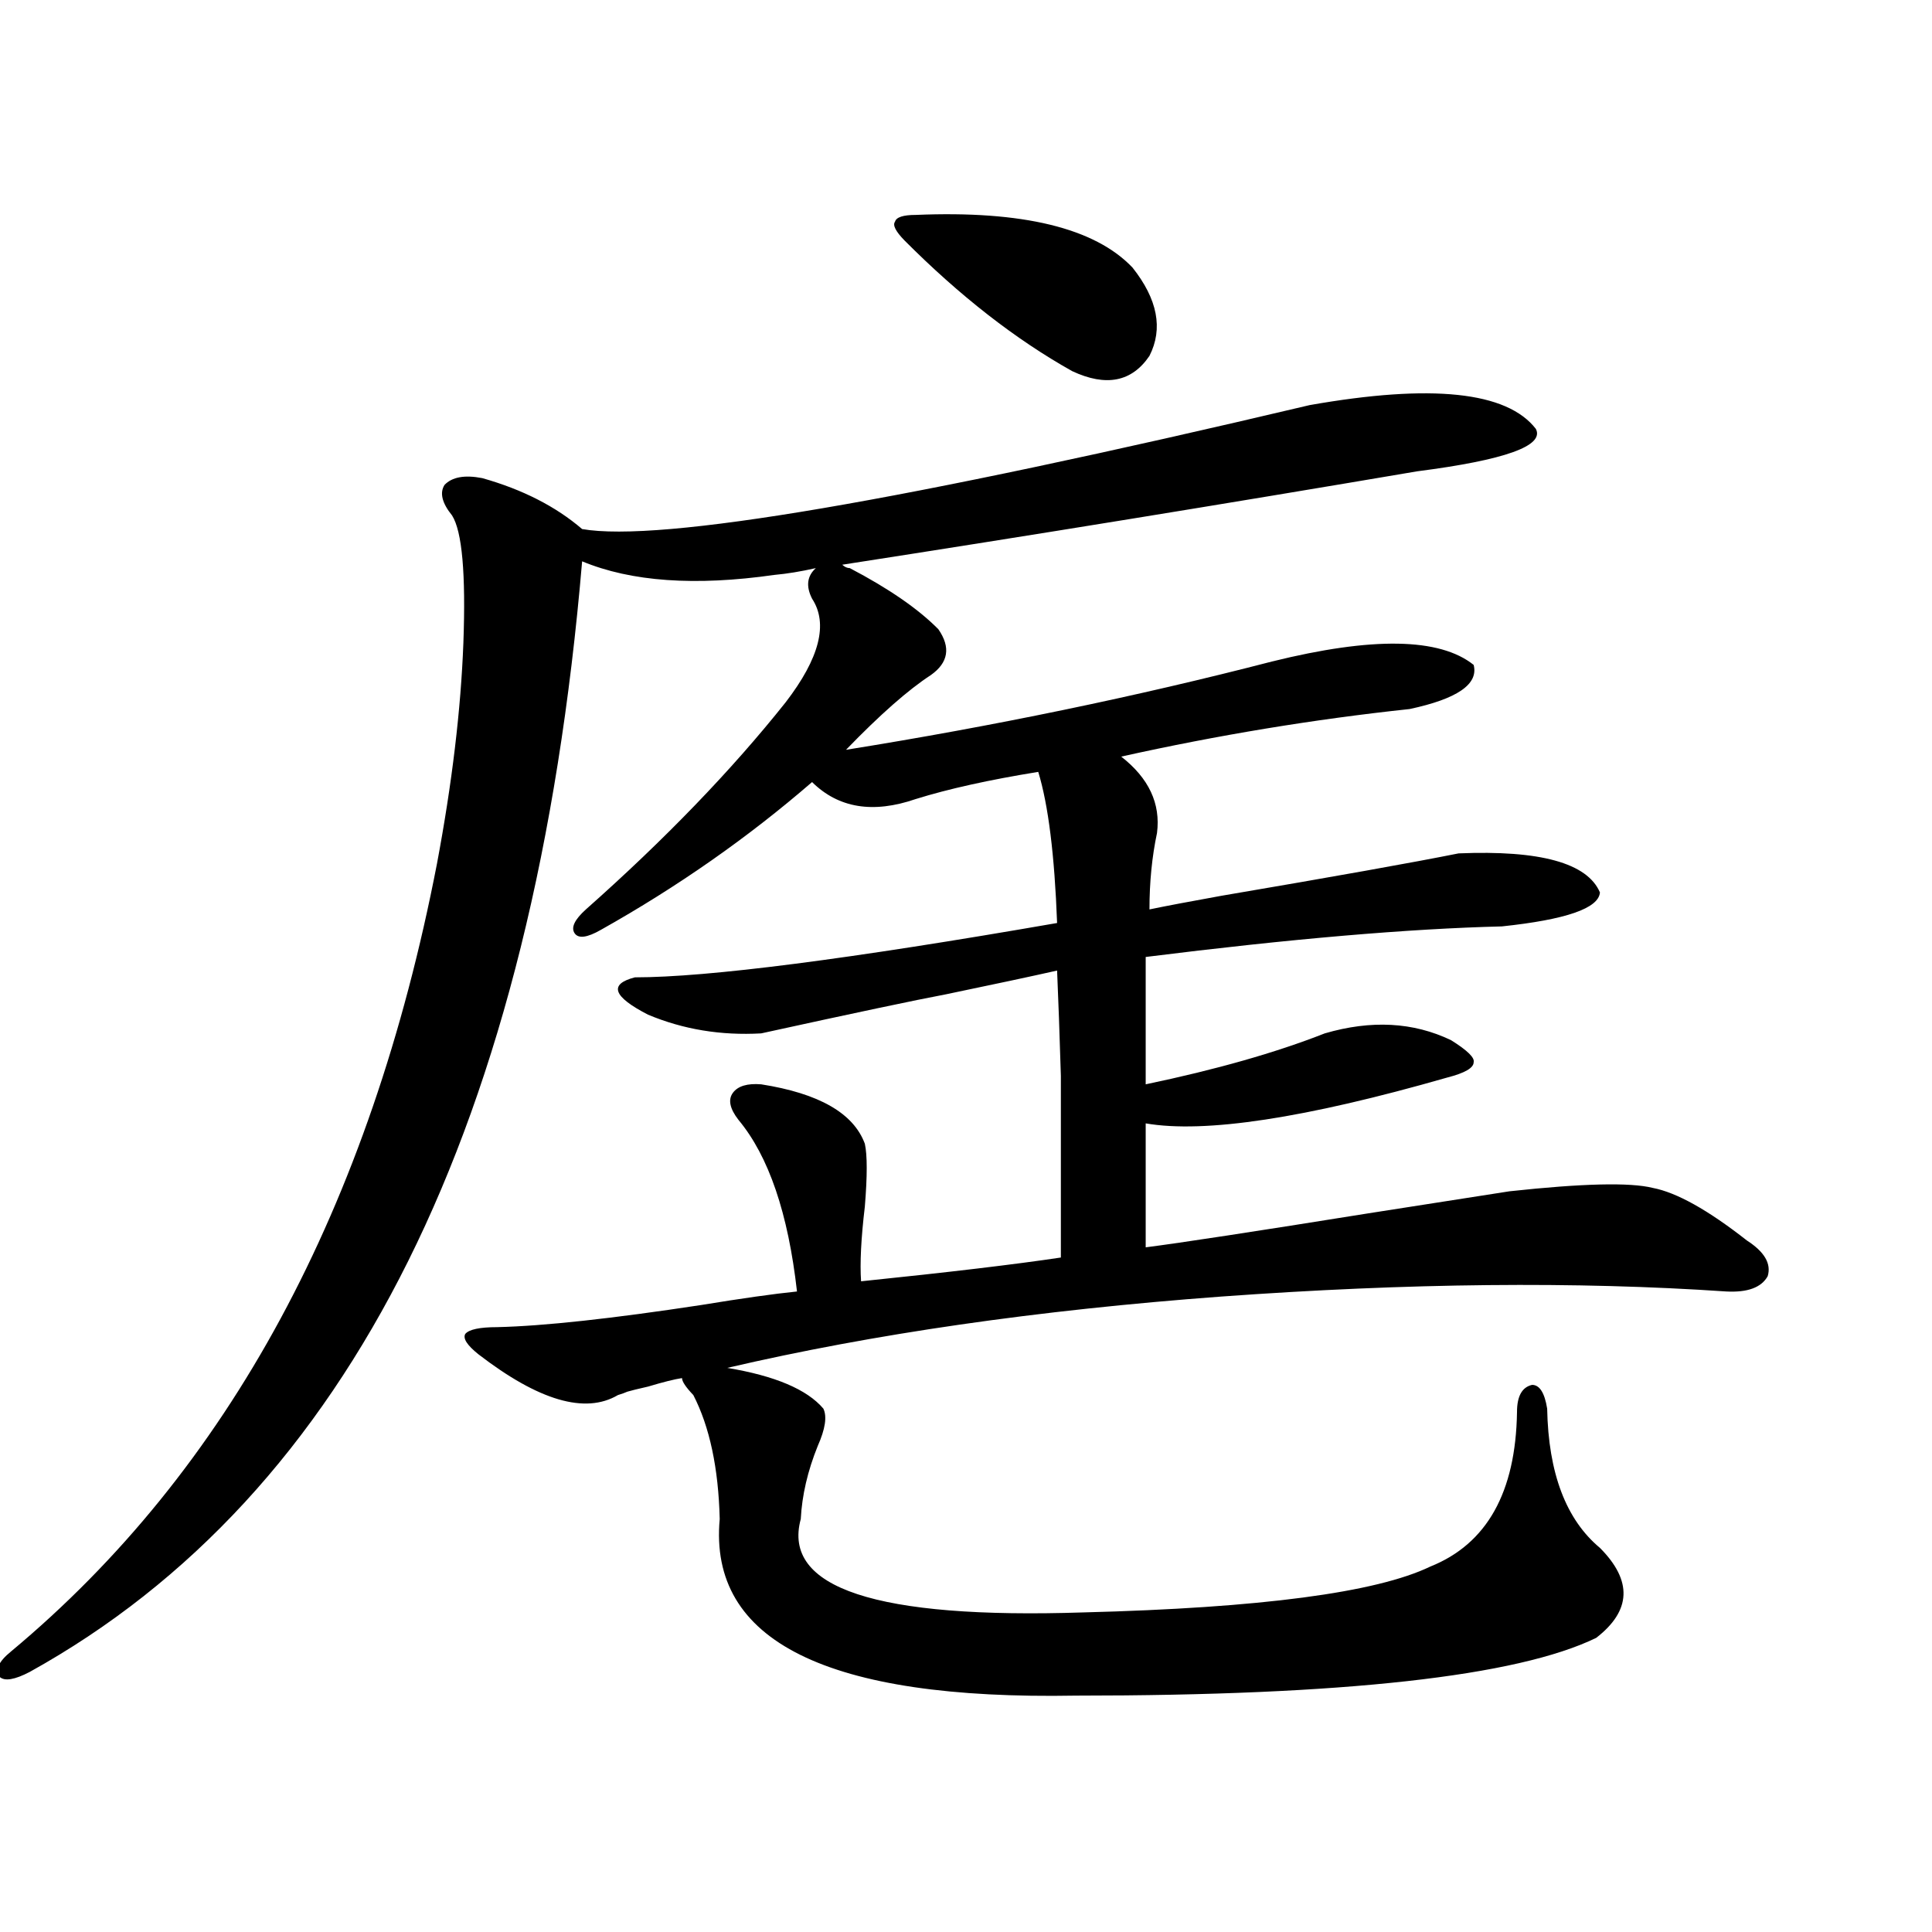
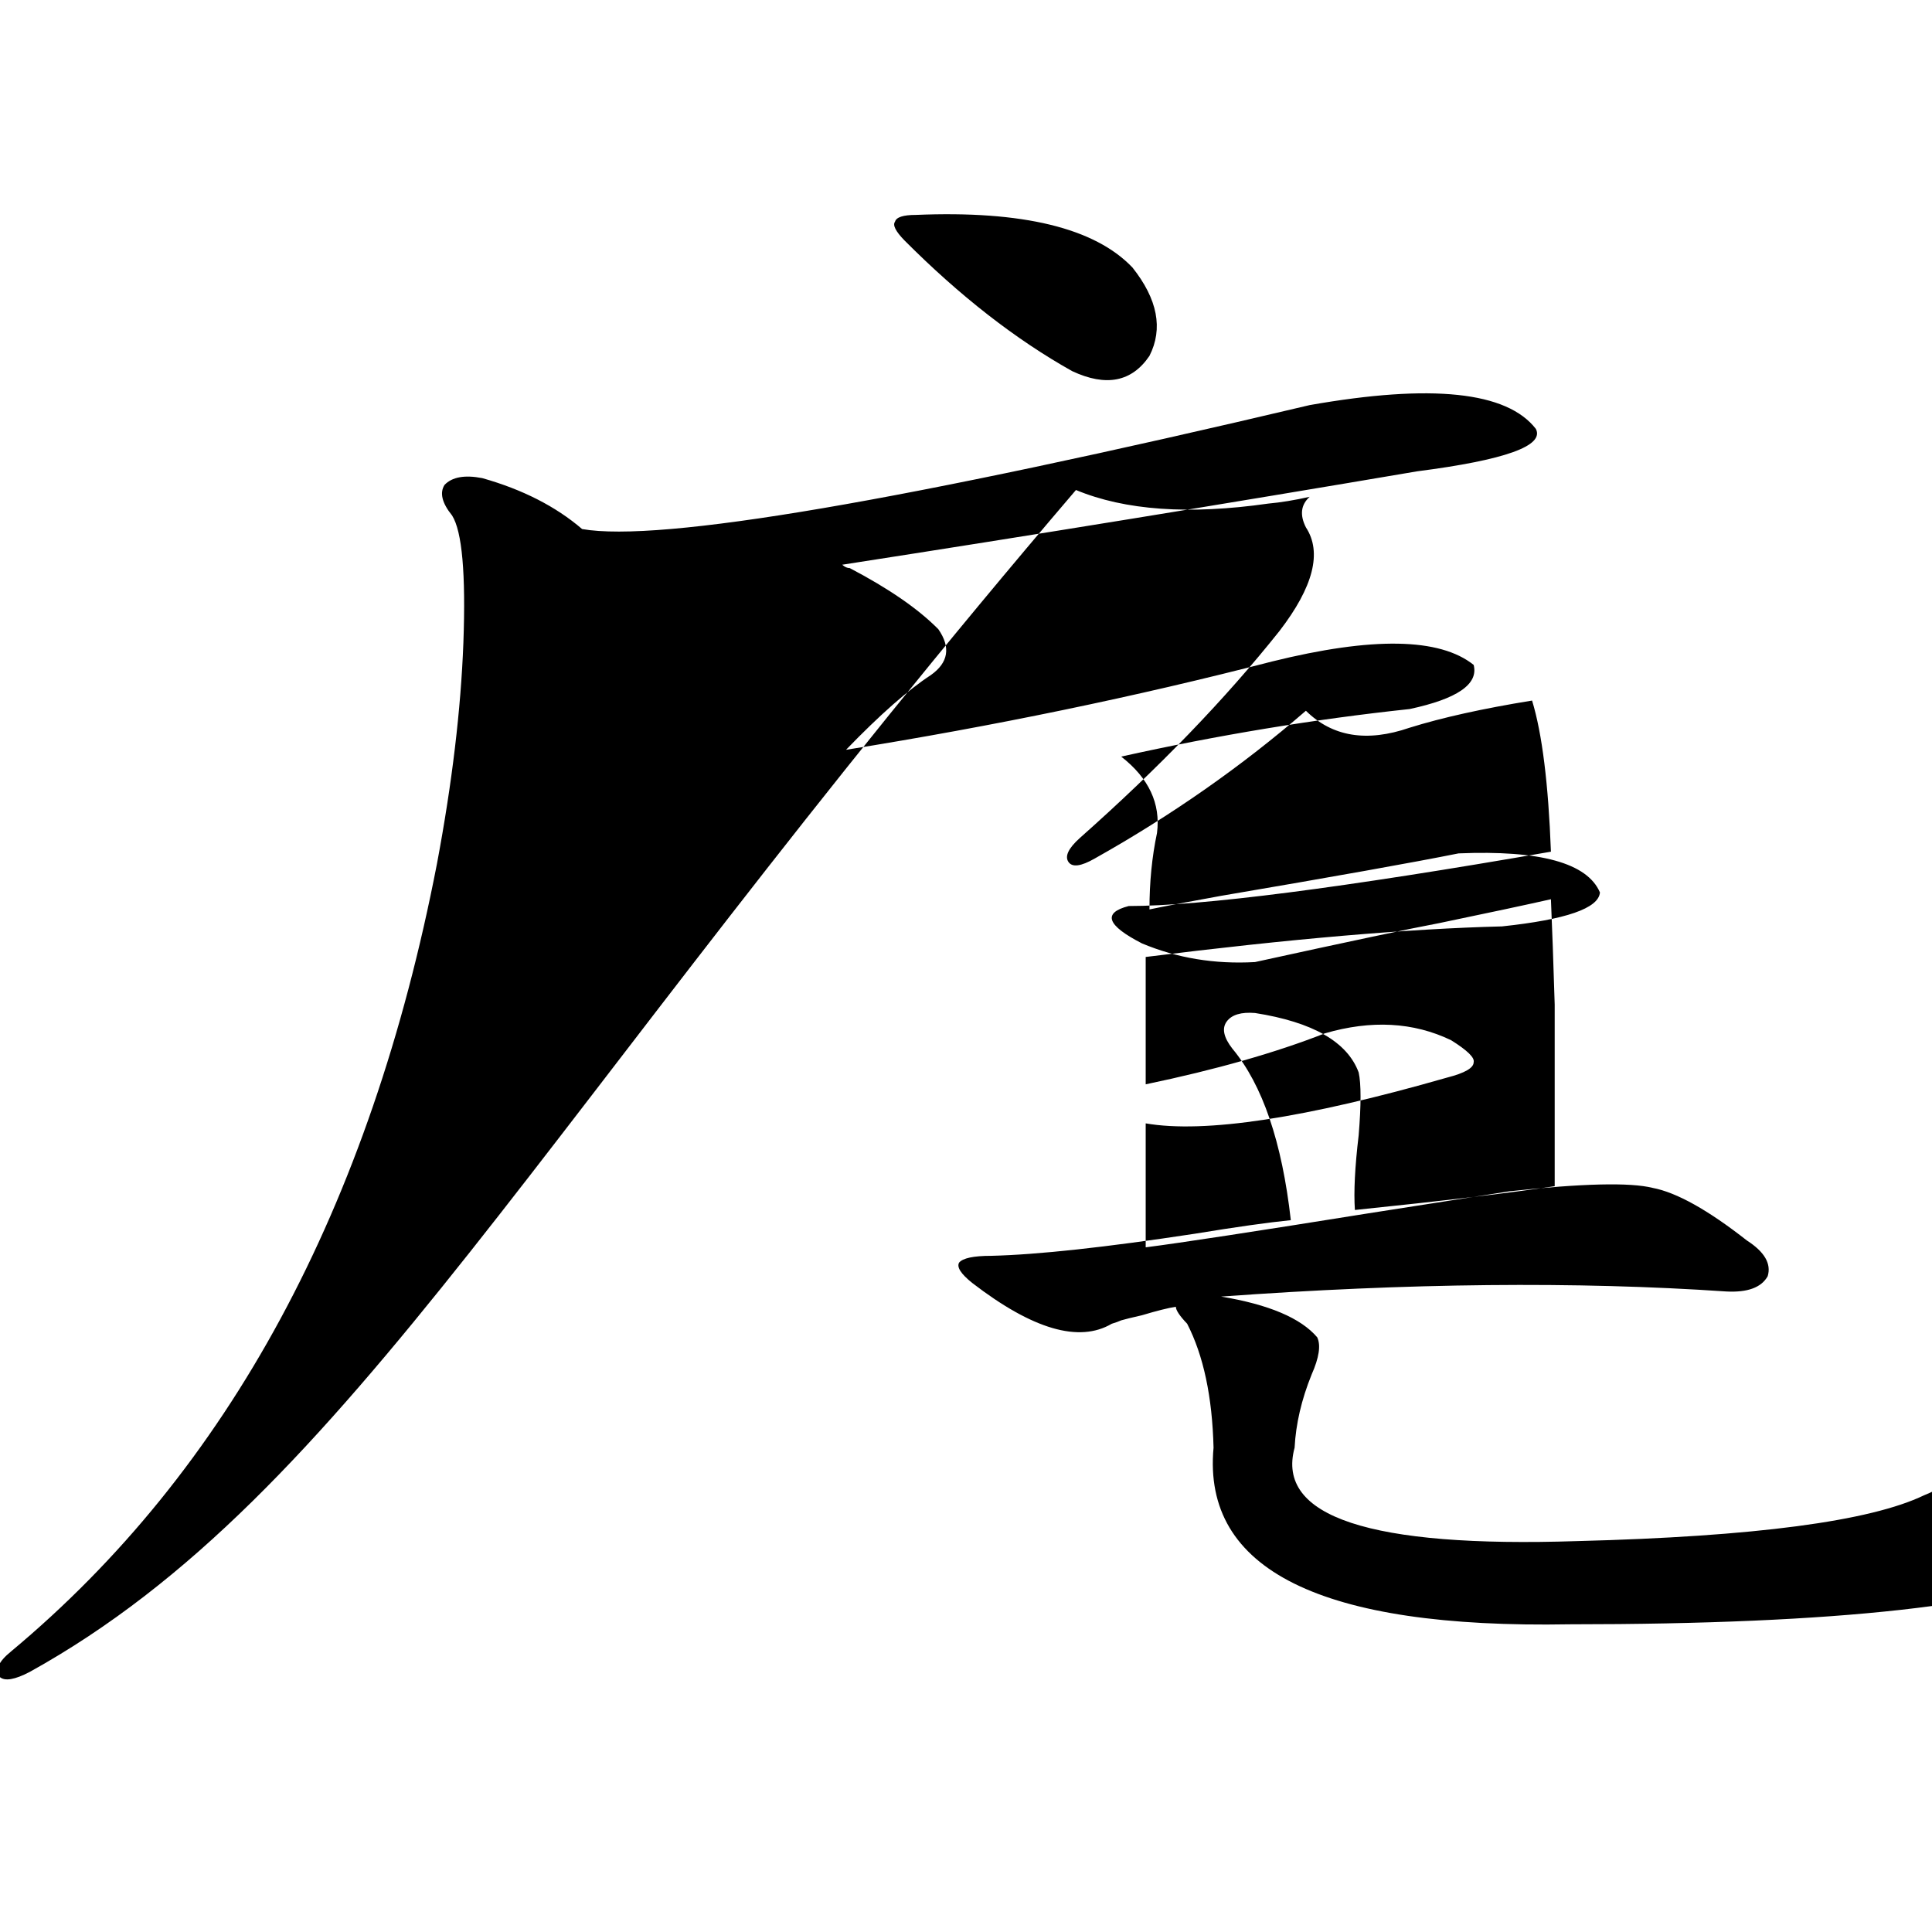
<svg xmlns="http://www.w3.org/2000/svg" version="1.1" id="图层_1" x="0px" y="0px" width="1000px" height="1000px" viewBox="0 0 1000 1000" enable-background="new 0 0 1000 1000" xml:space="preserve">
-   <path d="M439.843,294.055c20.152,10.547,35.441,21.094,45.853,31.641c6.494,9.38,5.198,17.29-3.902,23.73  c-11.707,7.622-26.341,20.517-43.901,38.672c76.736-12.305,150.24-27.534,220.482-45.703c52.026-12.882,86.827-12.305,104.388,1.758  c2.592,9.97-8.46,17.578-33.17,22.852c-49.435,5.273-99.189,13.485-149.265,24.609c14.299,11.138,20.487,24.321,18.536,39.551  c-2.606,12.305-3.902,25.488-3.902,39.551c8.445-1.758,20.808-4.093,37.072-7.031c58.535-9.956,99.51-17.276,122.924-21.973  c42.271-1.758,66.66,4.985,73.169,20.215c-0.655,8.212-17.561,14.063-50.73,17.578c-48.139,1.181-109.601,6.454-184.386,15.82  v65.918c36.417-7.608,67.315-16.397,92.681-26.367c24.055-7.031,45.853-5.851,65.364,3.516c8.445,5.273,12.348,9.091,11.707,11.426  c0,2.938-4.558,5.575-13.658,7.91c-73.504,21.094-125.53,29.004-156.094,23.73v64.16c18.201-2.335,56.584-8.198,115.119-17.578  c33.811-5.273,58.2-9.077,73.169-11.426c37.713-4.093,62.438-4.683,74.145-1.758c12.348,2.349,28.612,11.426,48.779,27.246  c9.101,5.864,12.683,12.017,10.731,18.457c-3.262,5.864-10.411,8.501-21.463,7.91c-77.406-5.273-164.554-4.395-261.457,2.637  c-94.967,7.031-180.163,19.336-255.604,36.914c24.71,4.106,41.295,11.138,49.755,21.094c1.951,4.106,0.976,10.547-2.927,19.336  c-5.213,12.896-8.14,25.488-8.78,37.793c-9.756,35.733,39.023,51.855,146.338,48.34c91.705-2.349,151.536-10.259,179.508-23.73  c29.268-11.714,44.222-38.37,44.877-79.98c0-8.198,2.592-12.882,7.805-14.063c3.902,0,6.494,4.106,7.805,12.305  c0.641,33.398,9.756,57.431,27.316,72.07c16.905,16.987,16.25,32.52-1.951,46.582c-40.975,19.913-130.729,29.883-269.262,29.883  c-128.777,2.335-190.239-28.125-184.386-91.406c-0.655-26.367-5.213-47.749-13.658-64.16c-3.902-4.093-5.854-7.031-5.854-8.789  c-3.902,0.591-9.756,2.06-17.561,4.395c-5.213,1.181-8.78,2.06-10.731,2.637c-1.311,0.591-2.927,1.181-4.878,1.758  c-16.92,9.97-40.975,2.938-72.193-21.094c-5.854-4.683-8.14-8.198-6.829-10.547c1.951-2.335,7.47-3.516,16.585-3.516  c24.055-0.577,59.176-4.395,105.363-11.426c21.463-3.516,38.048-5.851,49.755-7.031c-4.558-40.43-14.634-70.011-30.243-88.77  c-4.558-5.851-5.533-10.547-2.927-14.063c2.592-3.516,7.47-4.972,14.634-4.395c29.908,4.696,47.804,14.941,53.657,30.762  c1.296,5.864,1.296,16.699,0,32.52c-1.951,16.411-2.606,29.306-1.951,38.672c45.518-4.683,79.998-8.789,103.412-12.305  c0-45.112,0-76.465,0-94.043c-0.655-21.671-1.311-39.839-1.951-54.492c-13.018,2.938-32.194,7.031-57.56,12.305  c-15.609,2.938-47.483,9.668-95.607,20.215c-20.822,1.181-40.334-2.046-58.535-9.668c-18.216-9.366-20.487-15.82-6.829-19.336  c37.713,0,110.562-9.366,218.531-28.125c-1.311-35.156-4.558-61.222-9.756-78.223c-25.365,4.106-46.508,8.789-63.413,14.063  c-22.118,7.622-39.999,4.696-53.657-8.789c-33.17,28.716-69.602,54.204-109.266,76.465c-7.164,4.106-11.707,4.696-13.658,1.758  c-1.951-2.925,0-7.031,5.854-12.305c40.975-36.323,75.44-72.07,103.412-107.227c17.561-22.852,22.104-40.718,13.658-53.613  c-3.262-6.44-2.606-11.714,1.951-15.82c-7.805,1.758-14.969,2.938-21.463,3.516c-40.975,5.864-74.145,3.516-99.51-7.031  C276.585,581.759,181.313,773.36,15.463,865.344c-7.805,4.093-13.018,4.972-15.609,2.637c-2.606-3.516-0.655-7.91,5.854-13.184  c112.513-93.741,186.002-229.683,220.482-407.813c7.805-41.597,12.348-79.679,13.658-114.258  c1.296-35.733-0.655-57.706-5.854-65.918c-5.213-6.44-6.509-11.714-3.902-15.82c3.902-4.093,10.396-5.273,19.512-3.516  c20.808,5.864,38.048,14.653,51.706,26.367c40.319,7.031,165.85-14.351,376.576-64.16c63.078-11.124,102.102-7.031,117.07,12.305  c4.543,8.789-15.944,16.122-61.462,21.973c-100.165,17.001-199.354,33.11-297.554,48.34  C437.236,293.478,438.532,294.055,439.843,294.055z M473.988,111.242c55.273-2.335,92.681,6.743,112.192,27.246  c13.003,16.411,15.93,31.641,8.78,45.703c-9.115,13.485-22.438,16.122-39.999,7.91c-29.268-16.397-58.215-38.96-86.827-67.676  c-4.558-4.683-6.188-7.91-4.878-9.668C463.897,112.423,467.479,111.242,473.988,111.242z" />
+   <path d="M439.843,294.055c20.152,10.547,35.441,21.094,45.853,31.641c6.494,9.38,5.198,17.29-3.902,23.73  c-11.707,7.622-26.341,20.517-43.901,38.672c76.736-12.305,150.24-27.534,220.482-45.703c52.026-12.882,86.827-12.305,104.388,1.758  c2.592,9.97-8.46,17.578-33.17,22.852c-49.435,5.273-99.189,13.485-149.265,24.609c14.299,11.138,20.487,24.321,18.536,39.551  c-2.606,12.305-3.902,25.488-3.902,39.551c8.445-1.758,20.808-4.093,37.072-7.031c58.535-9.956,99.51-17.276,122.924-21.973  c42.271-1.758,66.66,4.985,73.169,20.215c-0.655,8.212-17.561,14.063-50.73,17.578c-48.139,1.181-109.601,6.454-184.386,15.82  v65.918c36.417-7.608,67.315-16.397,92.681-26.367c24.055-7.031,45.853-5.851,65.364,3.516c8.445,5.273,12.348,9.091,11.707,11.426  c0,2.938-4.558,5.575-13.658,7.91c-73.504,21.094-125.53,29.004-156.094,23.73v64.16c18.201-2.335,56.584-8.198,115.119-17.578  c33.811-5.273,58.2-9.077,73.169-11.426c37.713-4.093,62.438-4.683,74.145-1.758c12.348,2.349,28.612,11.426,48.779,27.246  c9.101,5.864,12.683,12.017,10.731,18.457c-3.262,5.864-10.411,8.501-21.463,7.91c-77.406-5.273-164.554-4.395-261.457,2.637  c24.71,4.106,41.295,11.138,49.755,21.094c1.951,4.106,0.976,10.547-2.927,19.336  c-5.213,12.896-8.14,25.488-8.78,37.793c-9.756,35.733,39.023,51.855,146.338,48.34c91.705-2.349,151.536-10.259,179.508-23.73  c29.268-11.714,44.222-38.37,44.877-79.98c0-8.198,2.592-12.882,7.805-14.063c3.902,0,6.494,4.106,7.805,12.305  c0.641,33.398,9.756,57.431,27.316,72.07c16.905,16.987,16.25,32.52-1.951,46.582c-40.975,19.913-130.729,29.883-269.262,29.883  c-128.777,2.335-190.239-28.125-184.386-91.406c-0.655-26.367-5.213-47.749-13.658-64.16c-3.902-4.093-5.854-7.031-5.854-8.789  c-3.902,0.591-9.756,2.06-17.561,4.395c-5.213,1.181-8.78,2.06-10.731,2.637c-1.311,0.591-2.927,1.181-4.878,1.758  c-16.92,9.97-40.975,2.938-72.193-21.094c-5.854-4.683-8.14-8.198-6.829-10.547c1.951-2.335,7.47-3.516,16.585-3.516  c24.055-0.577,59.176-4.395,105.363-11.426c21.463-3.516,38.048-5.851,49.755-7.031c-4.558-40.43-14.634-70.011-30.243-88.77  c-4.558-5.851-5.533-10.547-2.927-14.063c2.592-3.516,7.47-4.972,14.634-4.395c29.908,4.696,47.804,14.941,53.657,30.762  c1.296,5.864,1.296,16.699,0,32.52c-1.951,16.411-2.606,29.306-1.951,38.672c45.518-4.683,79.998-8.789,103.412-12.305  c0-45.112,0-76.465,0-94.043c-0.655-21.671-1.311-39.839-1.951-54.492c-13.018,2.938-32.194,7.031-57.56,12.305  c-15.609,2.938-47.483,9.668-95.607,20.215c-20.822,1.181-40.334-2.046-58.535-9.668c-18.216-9.366-20.487-15.82-6.829-19.336  c37.713,0,110.562-9.366,218.531-28.125c-1.311-35.156-4.558-61.222-9.756-78.223c-25.365,4.106-46.508,8.789-63.413,14.063  c-22.118,7.622-39.999,4.696-53.657-8.789c-33.17,28.716-69.602,54.204-109.266,76.465c-7.164,4.106-11.707,4.696-13.658,1.758  c-1.951-2.925,0-7.031,5.854-12.305c40.975-36.323,75.44-72.07,103.412-107.227c17.561-22.852,22.104-40.718,13.658-53.613  c-3.262-6.44-2.606-11.714,1.951-15.82c-7.805,1.758-14.969,2.938-21.463,3.516c-40.975,5.864-74.145,3.516-99.51-7.031  C276.585,581.759,181.313,773.36,15.463,865.344c-7.805,4.093-13.018,4.972-15.609,2.637c-2.606-3.516-0.655-7.91,5.854-13.184  c112.513-93.741,186.002-229.683,220.482-407.813c7.805-41.597,12.348-79.679,13.658-114.258  c1.296-35.733-0.655-57.706-5.854-65.918c-5.213-6.44-6.509-11.714-3.902-15.82c3.902-4.093,10.396-5.273,19.512-3.516  c20.808,5.864,38.048,14.653,51.706,26.367c40.319,7.031,165.85-14.351,376.576-64.16c63.078-11.124,102.102-7.031,117.07,12.305  c4.543,8.789-15.944,16.122-61.462,21.973c-100.165,17.001-199.354,33.11-297.554,48.34  C437.236,293.478,438.532,294.055,439.843,294.055z M473.988,111.242c55.273-2.335,92.681,6.743,112.192,27.246  c13.003,16.411,15.93,31.641,8.78,45.703c-9.115,13.485-22.438,16.122-39.999,7.91c-29.268-16.397-58.215-38.96-86.827-67.676  c-4.558-4.683-6.188-7.91-4.878-9.668C463.897,112.423,467.479,111.242,473.988,111.242z" />
</svg>